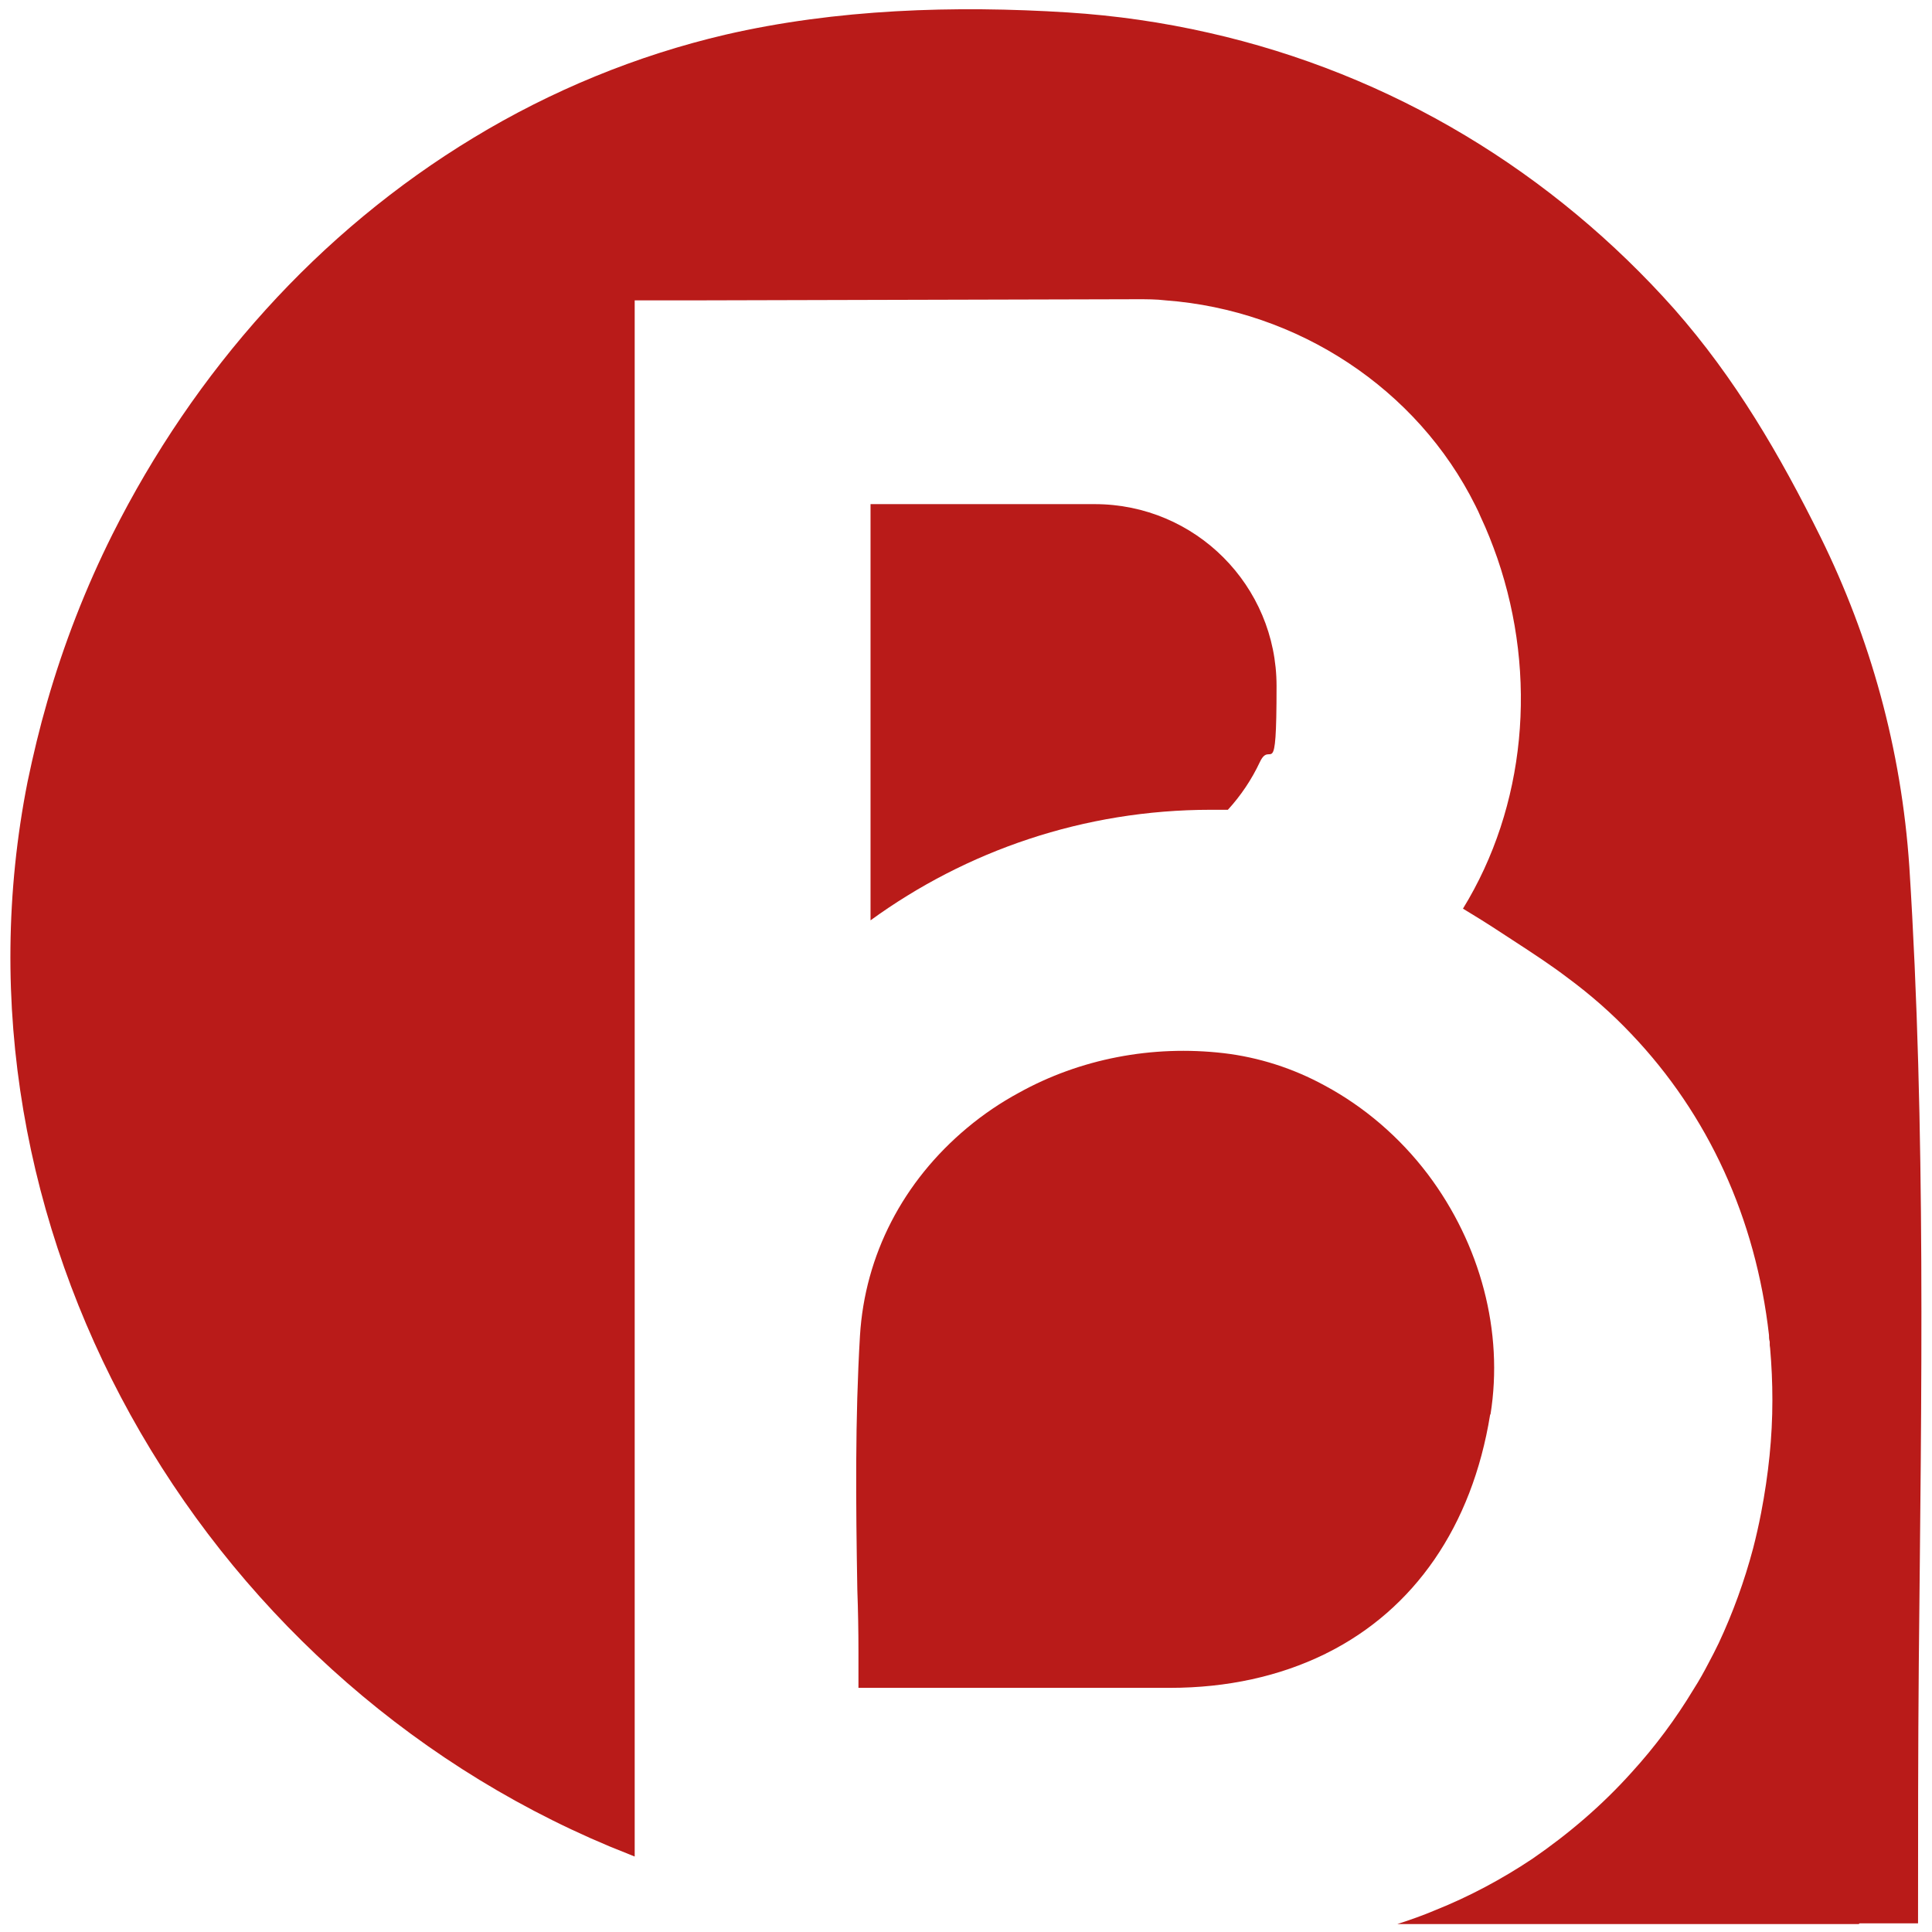
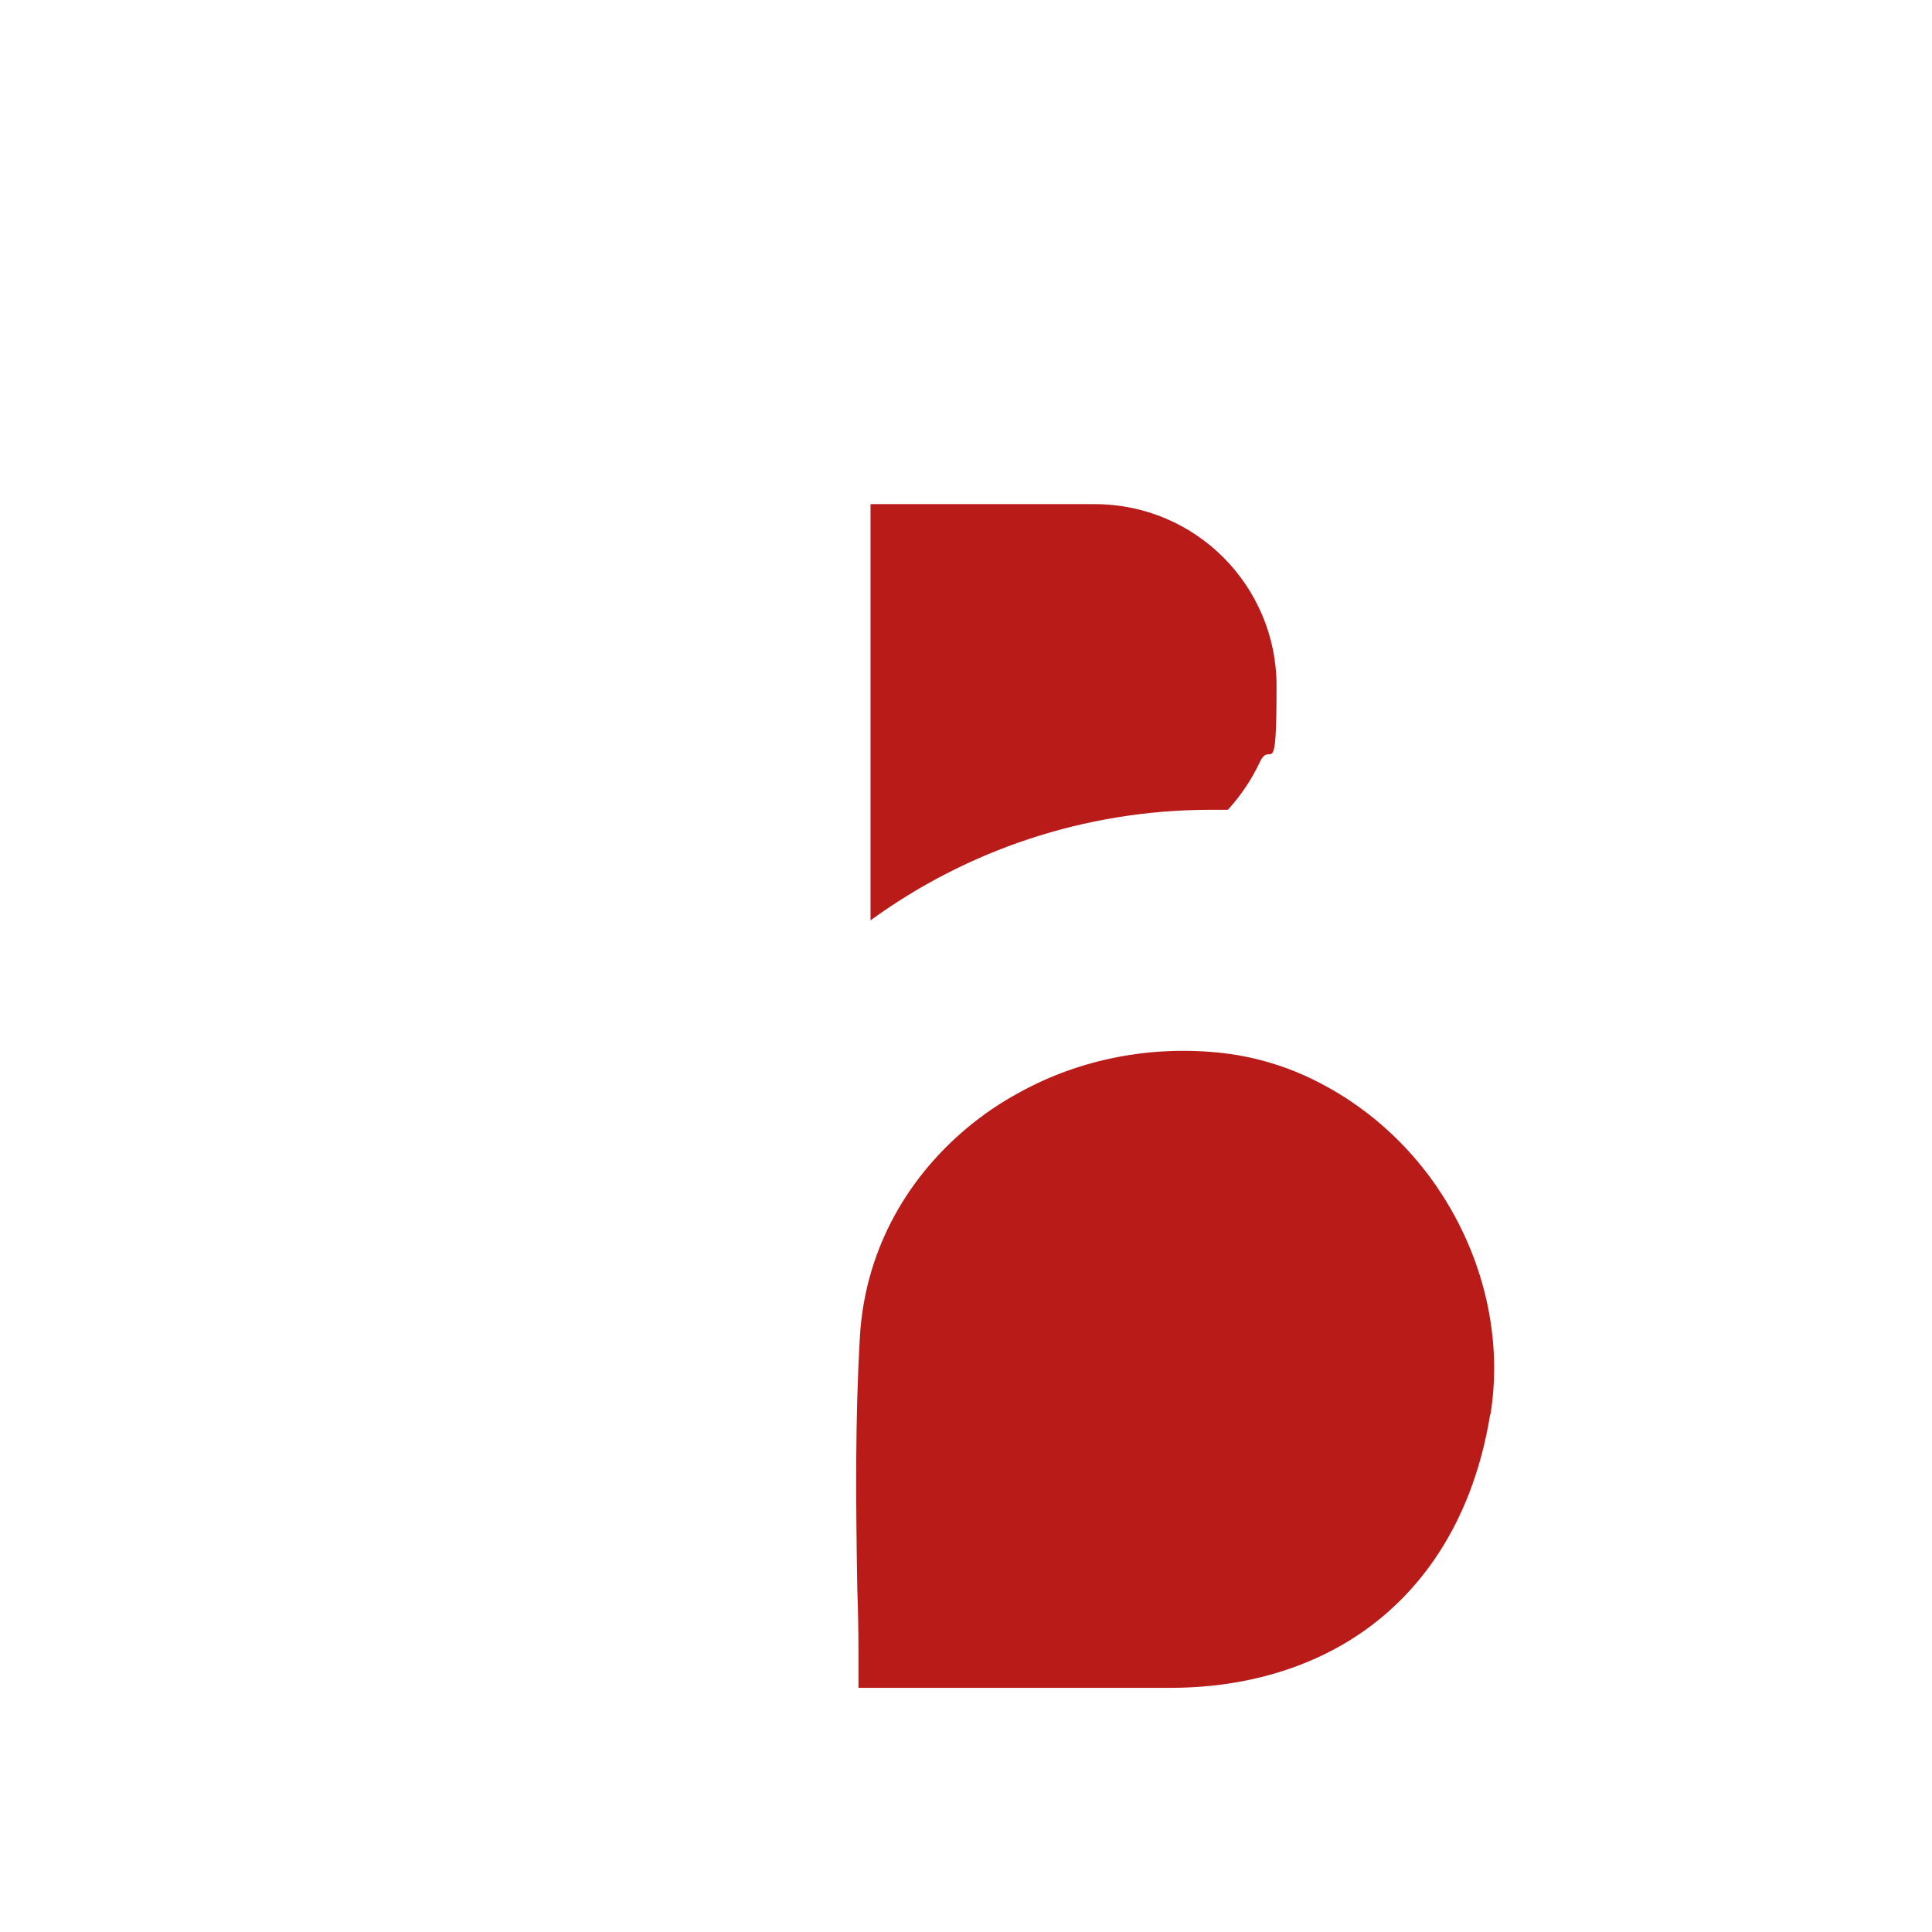
<svg xmlns="http://www.w3.org/2000/svg" id="Calque_1" data-name="Calque 1" version="1.1" viewBox="0 0 512 512">
  <defs>
    <style>
      .cls-1 {
        fill: #b91b19;
        stroke-width: 0px;
      }
    </style>
  </defs>
  <path class="cls-1" d="M320.9,214.6c-33.7,0-64.9,10.9-90.2,29.3v-110.3h59.4c26.7,0,48.2,21.6,48.2,48.2s-1.5,14-4.4,20.1c-2.2,4.7-5.1,9-8.5,12.7-1.5,0-3,0-4.5,0Z" />
  <path class="cls-1" d="M394.9,374.9c-4.8,29.7-20.2,51.6-43.1,63.1-.3.1-.5.3-.8.4-11.9,5.8-25.7,8.9-41,8.9-13.3,0-26.7,0-40.1,0-6.7,0-13.4,0-20.2,0h-22.2c0-3.1,0-6.2,0-9.4,0-5.6-.1-11.2-.3-16.6-.4-23.2-.6-45.2.7-67.3,1.3-21.4,11.4-40.9,28.4-55.1,4.3-3.6,8.9-6.7,13.7-9.3,16.2-9,35.3-12.7,54.3-10.5,9.3,1.1,18.4,4,26.8,8.6,10.4,5.6,19.8,13.6,27.3,23.5,14,18.6,20.1,41.8,16.6,63.6Z" />
-   <path class="cls-1" d="M492.8,509.7h15.5c0-23.2,0-46.1.2-68.8.7-71.9,1.9-141.7-2.5-211.1-2.1-31.4-10.4-60.8-23.5-87.4-10.8-21.8-22.6-42.1-38.8-60.5-16-18-34.7-33.6-55.4-46-21-12.6-44-21.8-67.9-27.2-12.3-2.8-24.8-4.6-37.4-5.4-30-1.9-61.4-.9-90.8,5.9-23.5,5.5-46.1,14.8-66.7,27.3-20.5,12.4-39.1,27.9-55.1,45.6-16.2,17.9-29.8,38-40.6,59.5-7.1,14.2-12.9,29.1-17.3,44.4-2,6.9-3.7,14-5.2,21.2-23.2,117.2,44.6,236.2,154.2,282.1,2.2.9,4.5,1.8,6.7,2.7V79.6h16s116.8-.3,117.1-.3c2.6,0,5.1,0,7.6.3,35,2.6,66.7,23.4,82.1,54.4.5,1,1,2,1.4,3,1.7,3.6,3.1,7.2,4.4,10.9,10.8,31.4,7.5,65.9-9.1,92.9.6.4,1.2.7,1.8,1.1,4.3,2.6,7.8,4.9,11.3,7.2,5.7,3.7,10.4,6.8,14.6,10,6.1,4.5,11.8,9.5,16.9,14.9,20.4,21.4,33,48.9,36.5,79.8,0,.5,0,1.1.2,1.8v.9c0,0,.1.8.1.8.4,4.6.6,9.1.6,13.8,0,9.7-1,19.5-3,29.9-.6,3.1-1.3,6.2-2.1,9.3-2.3,8.7-5.4,17.2-9.1,25.1-.9,1.9-1.8,3.6-2.7,5.3-1.2,2.3-2.4,4.5-4,7-4.7,7.8-10.2,15.2-16.4,22-7.8,8.7-16.7,16.3-26.3,22.9-8.1,5.4-16.7,10-25.7,13.6-3.3,1.4-6.7,2.6-10.1,3.7h122.3Z" />
</svg>